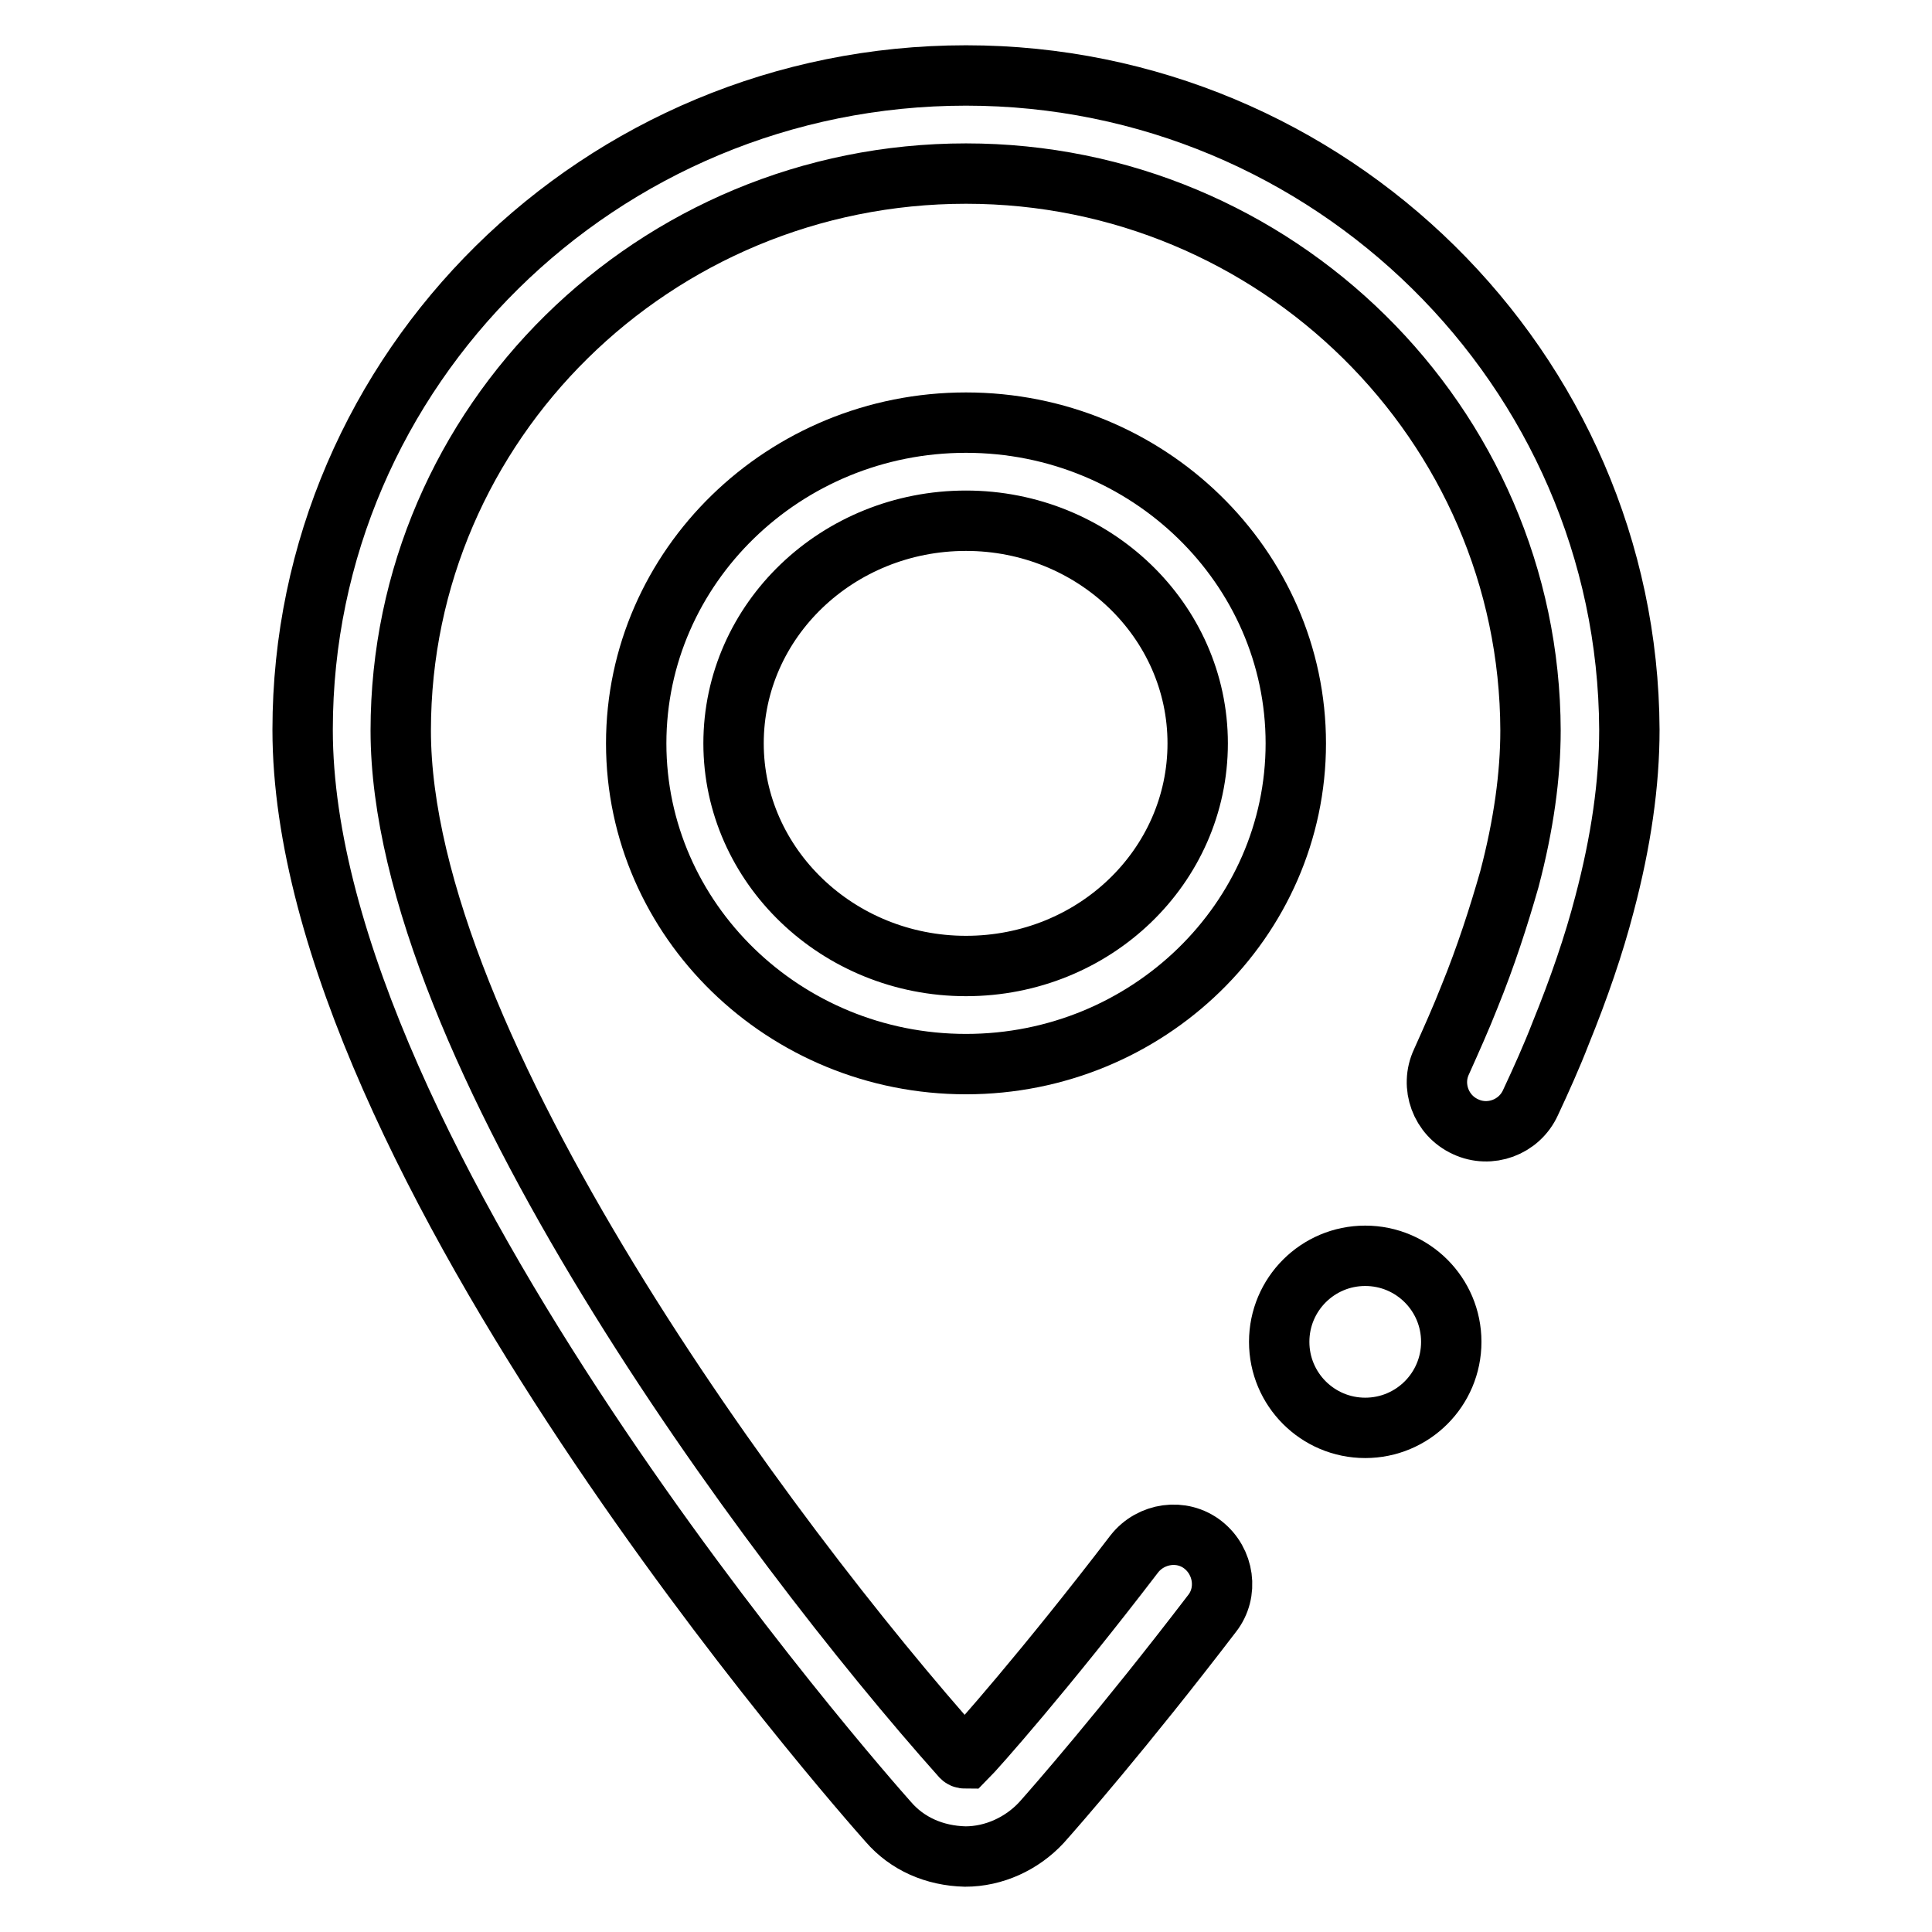
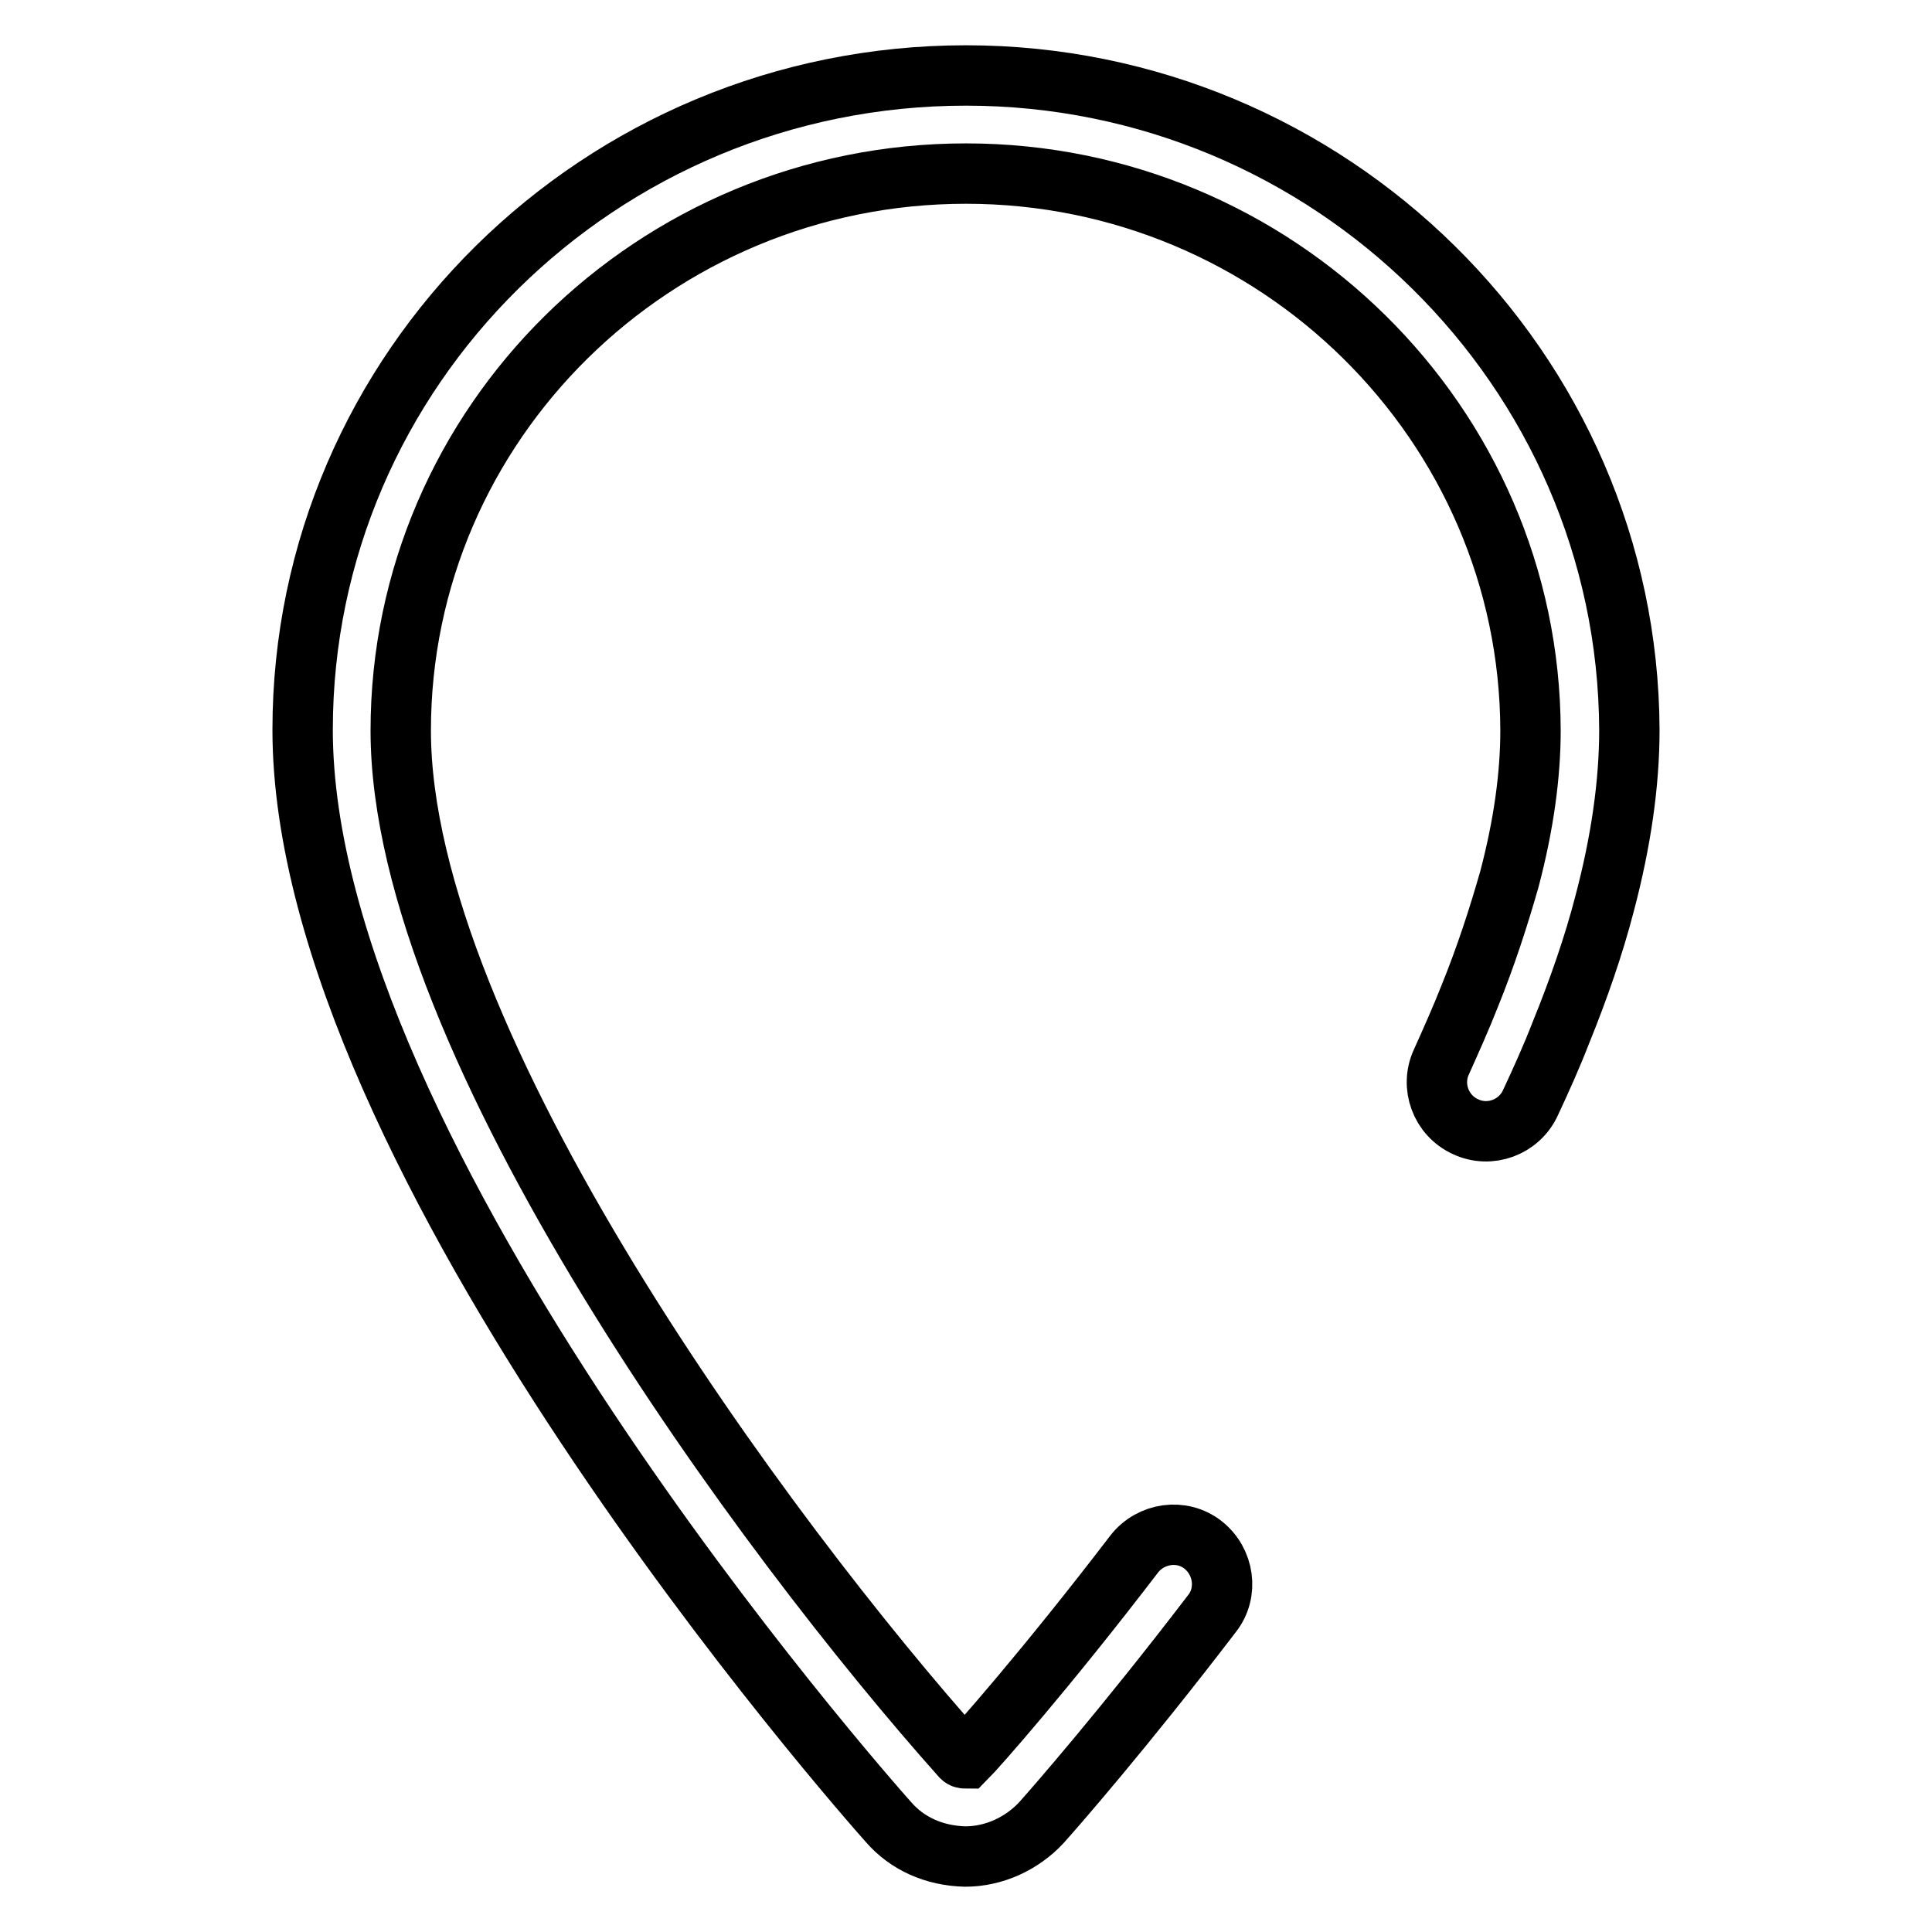
<svg xmlns="http://www.w3.org/2000/svg" version="1.1" x="0px" y="0px" viewBox="0 0 256 256" enable-background="new 0 0 256 256" xml:space="preserve">
  <g>
    <g>
      <path stroke-width="8" fill-opacity="0" stroke="#000000" d="M127.9,246c-4.1-0.1-7.7-1.7-10.2-4.6c-3.2-3.6-77.6-87.8-77.6-144.7C40.1,48.9,79.5,10,128,10c48.2,0,87.7,38.9,87.9,86.7c0,7.1-1.1,14.8-3.3,23.1c-1.4,5.4-3.4,11.2-5.8,17.1c-1.2,3.1-2.6,6.2-4,9.2c-1.5,3.3-5.4,4.7-8.6,3.2c-3.3-1.5-4.7-5.4-3.2-8.6c1.3-2.9,2.6-5.8,3.7-8.6c2.2-5.4,3.9-10.7,5.3-15.6c1.9-7.2,2.8-13.8,2.8-19.7C202.7,56.1,169.1,23,128,23c-41.3,0-74.9,33.1-74.9,73.8c0,41.6,48.6,107.2,74.3,136c0.1,0.1,0.2,0.2,0.6,0.2c1.3-1.3,10.6-11.8,22.3-27.1c2.2-2.8,6.3-3.4,9.1-1.2c2.8,2.2,3.4,6.3,1.2,9.1c-11.7,15.3-20.9,25.8-22.6,27.7C135.4,244.3,131.7,246,127.9,246z" />
-       <path stroke-width="8" fill-opacity="0" stroke="#000000" d="M128,141c-24.1,0-43.7-19.1-43.7-42.5C84.3,75.1,103.9,56,128,56c24.1,0,43.7,19.1,43.7,42.5C171.7,121.9,152.1,141,128,141z M128,69c-17,0-30.8,13.2-30.8,29.5c0,16.2,13.8,29.5,30.8,29.5s30.7-13.2,30.7-29.5C158.7,82.2,144.9,69,128,69z" />
-       <path stroke-width="8" fill-opacity="0" stroke="#000000" d="M169.5,177.8c0,6.3,5.1,11.4,11.4,11.4s11.4-5.1,11.4-11.4l0,0c0-6.3-5.1-11.4-11.4-11.4C174.6,166.4,169.5,171.5,169.5,177.8z" />
    </g>
  </g>
</svg>